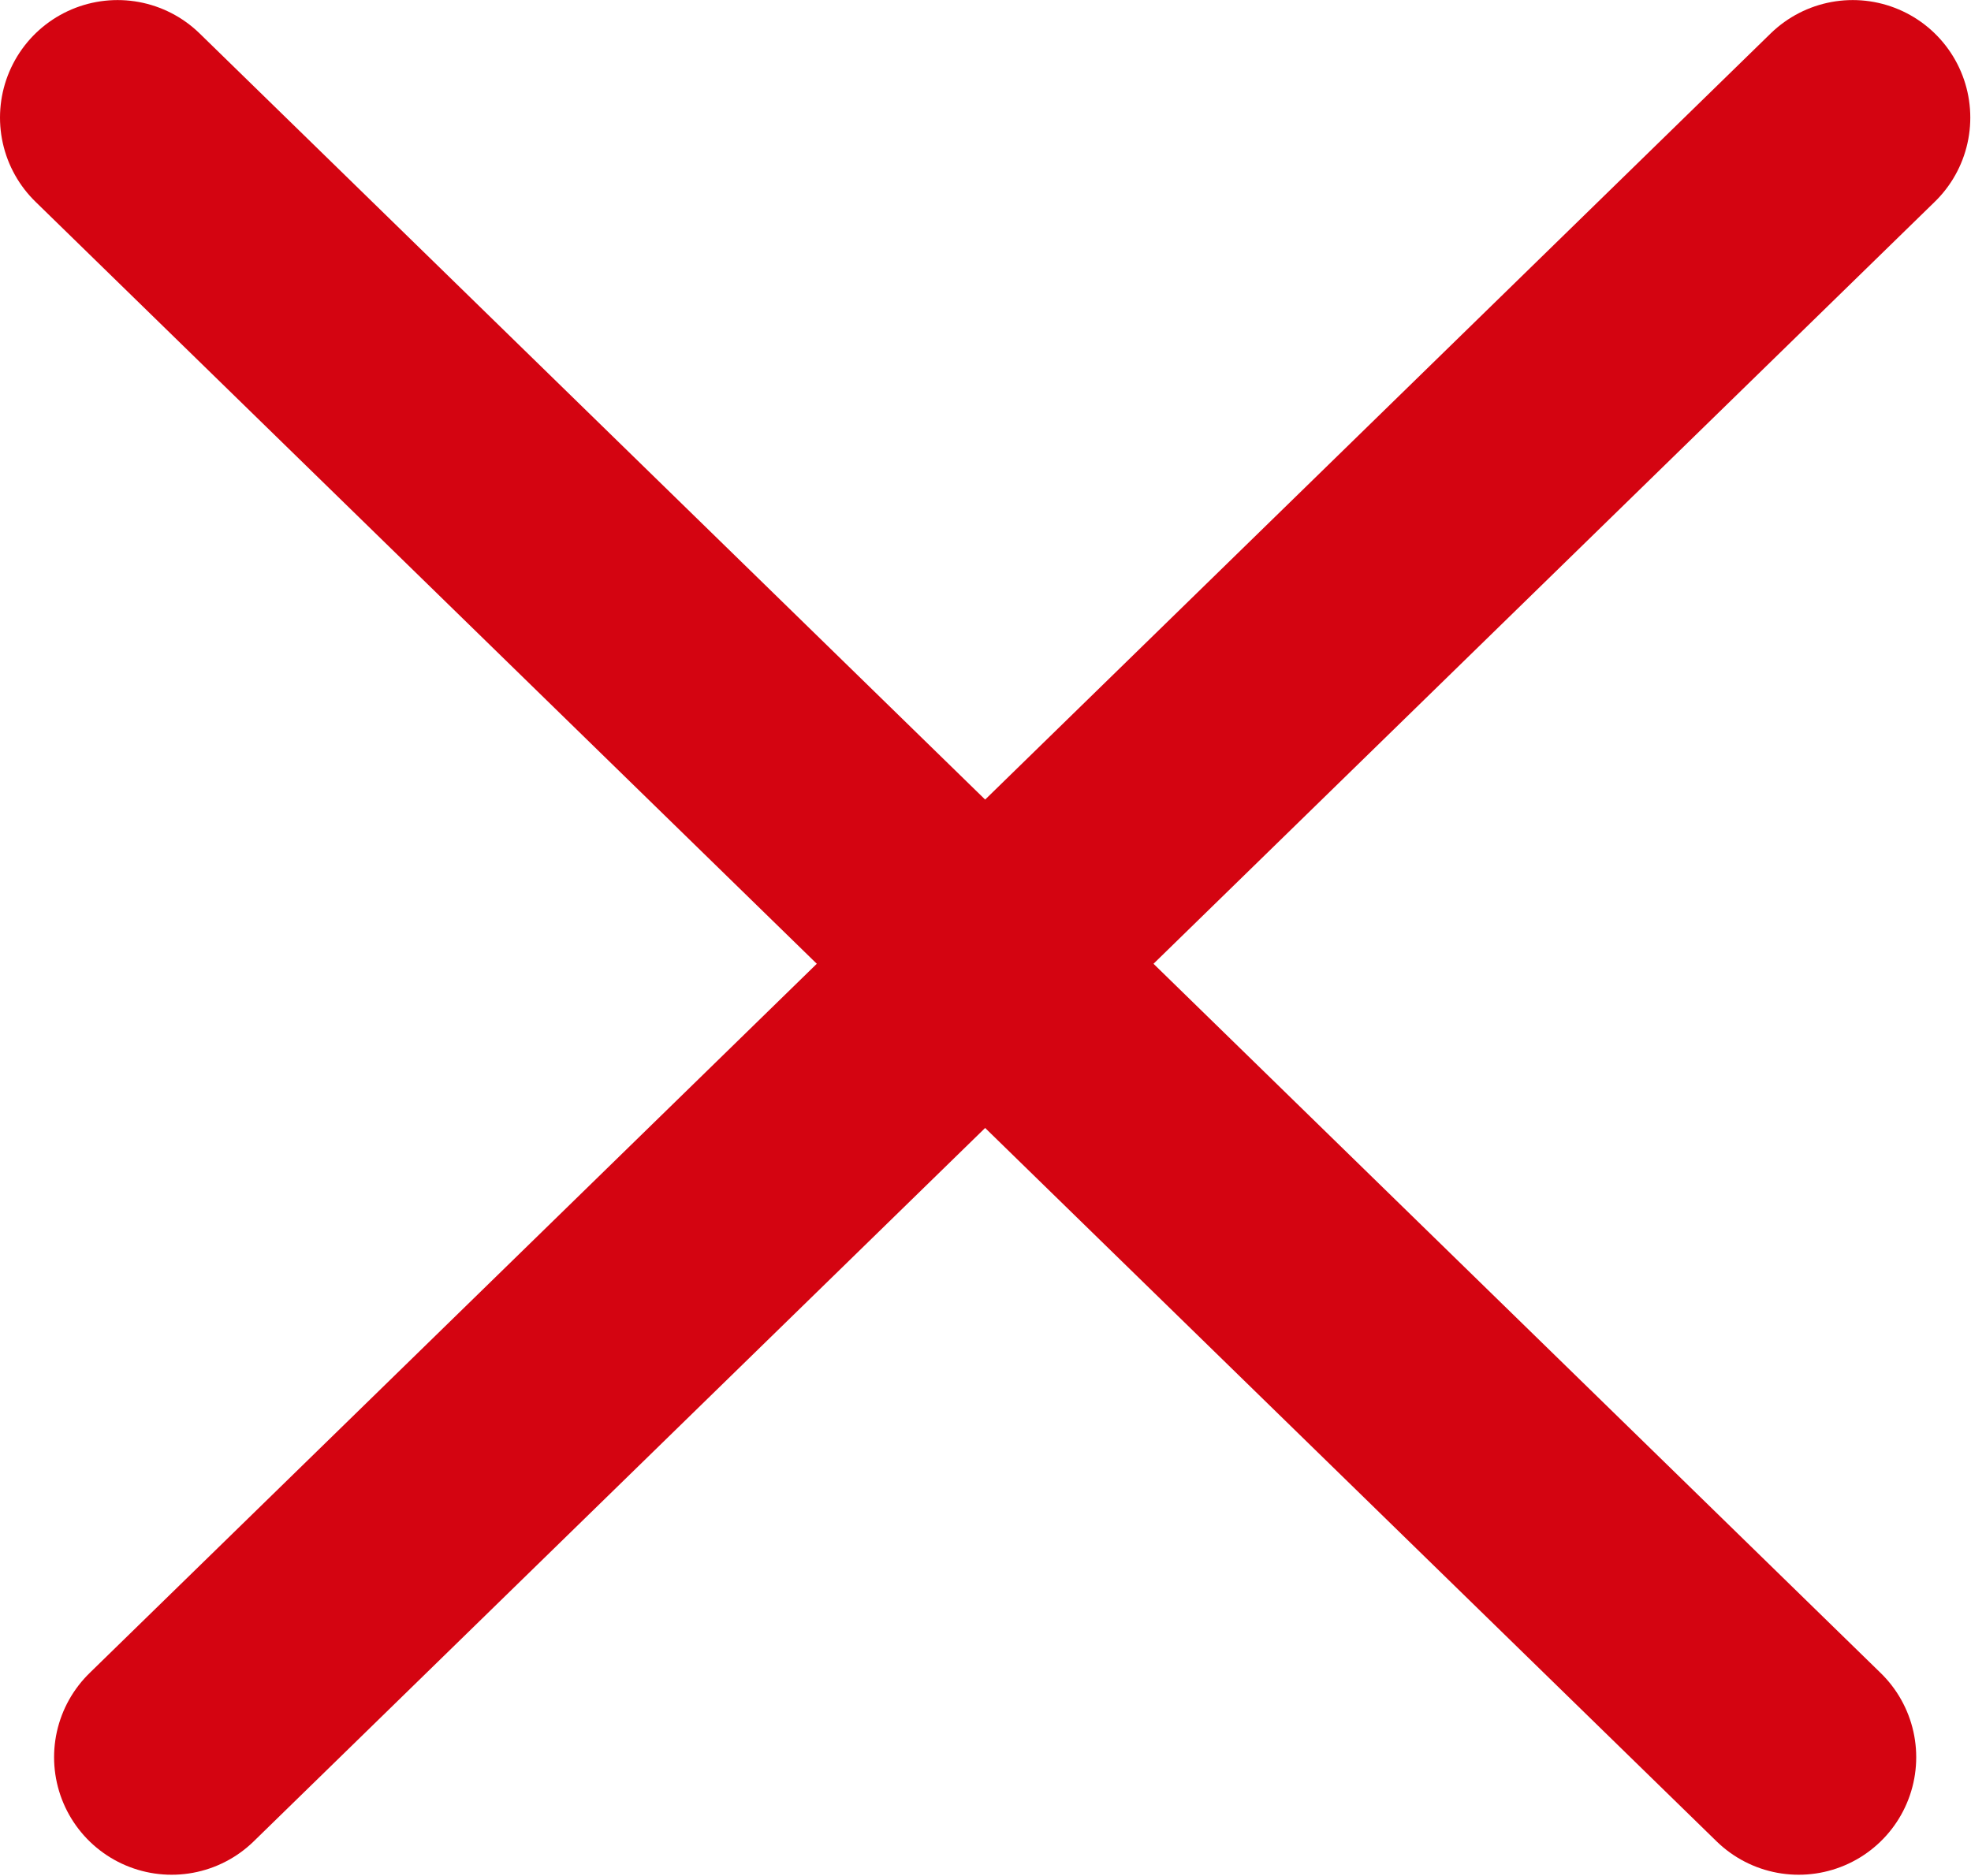
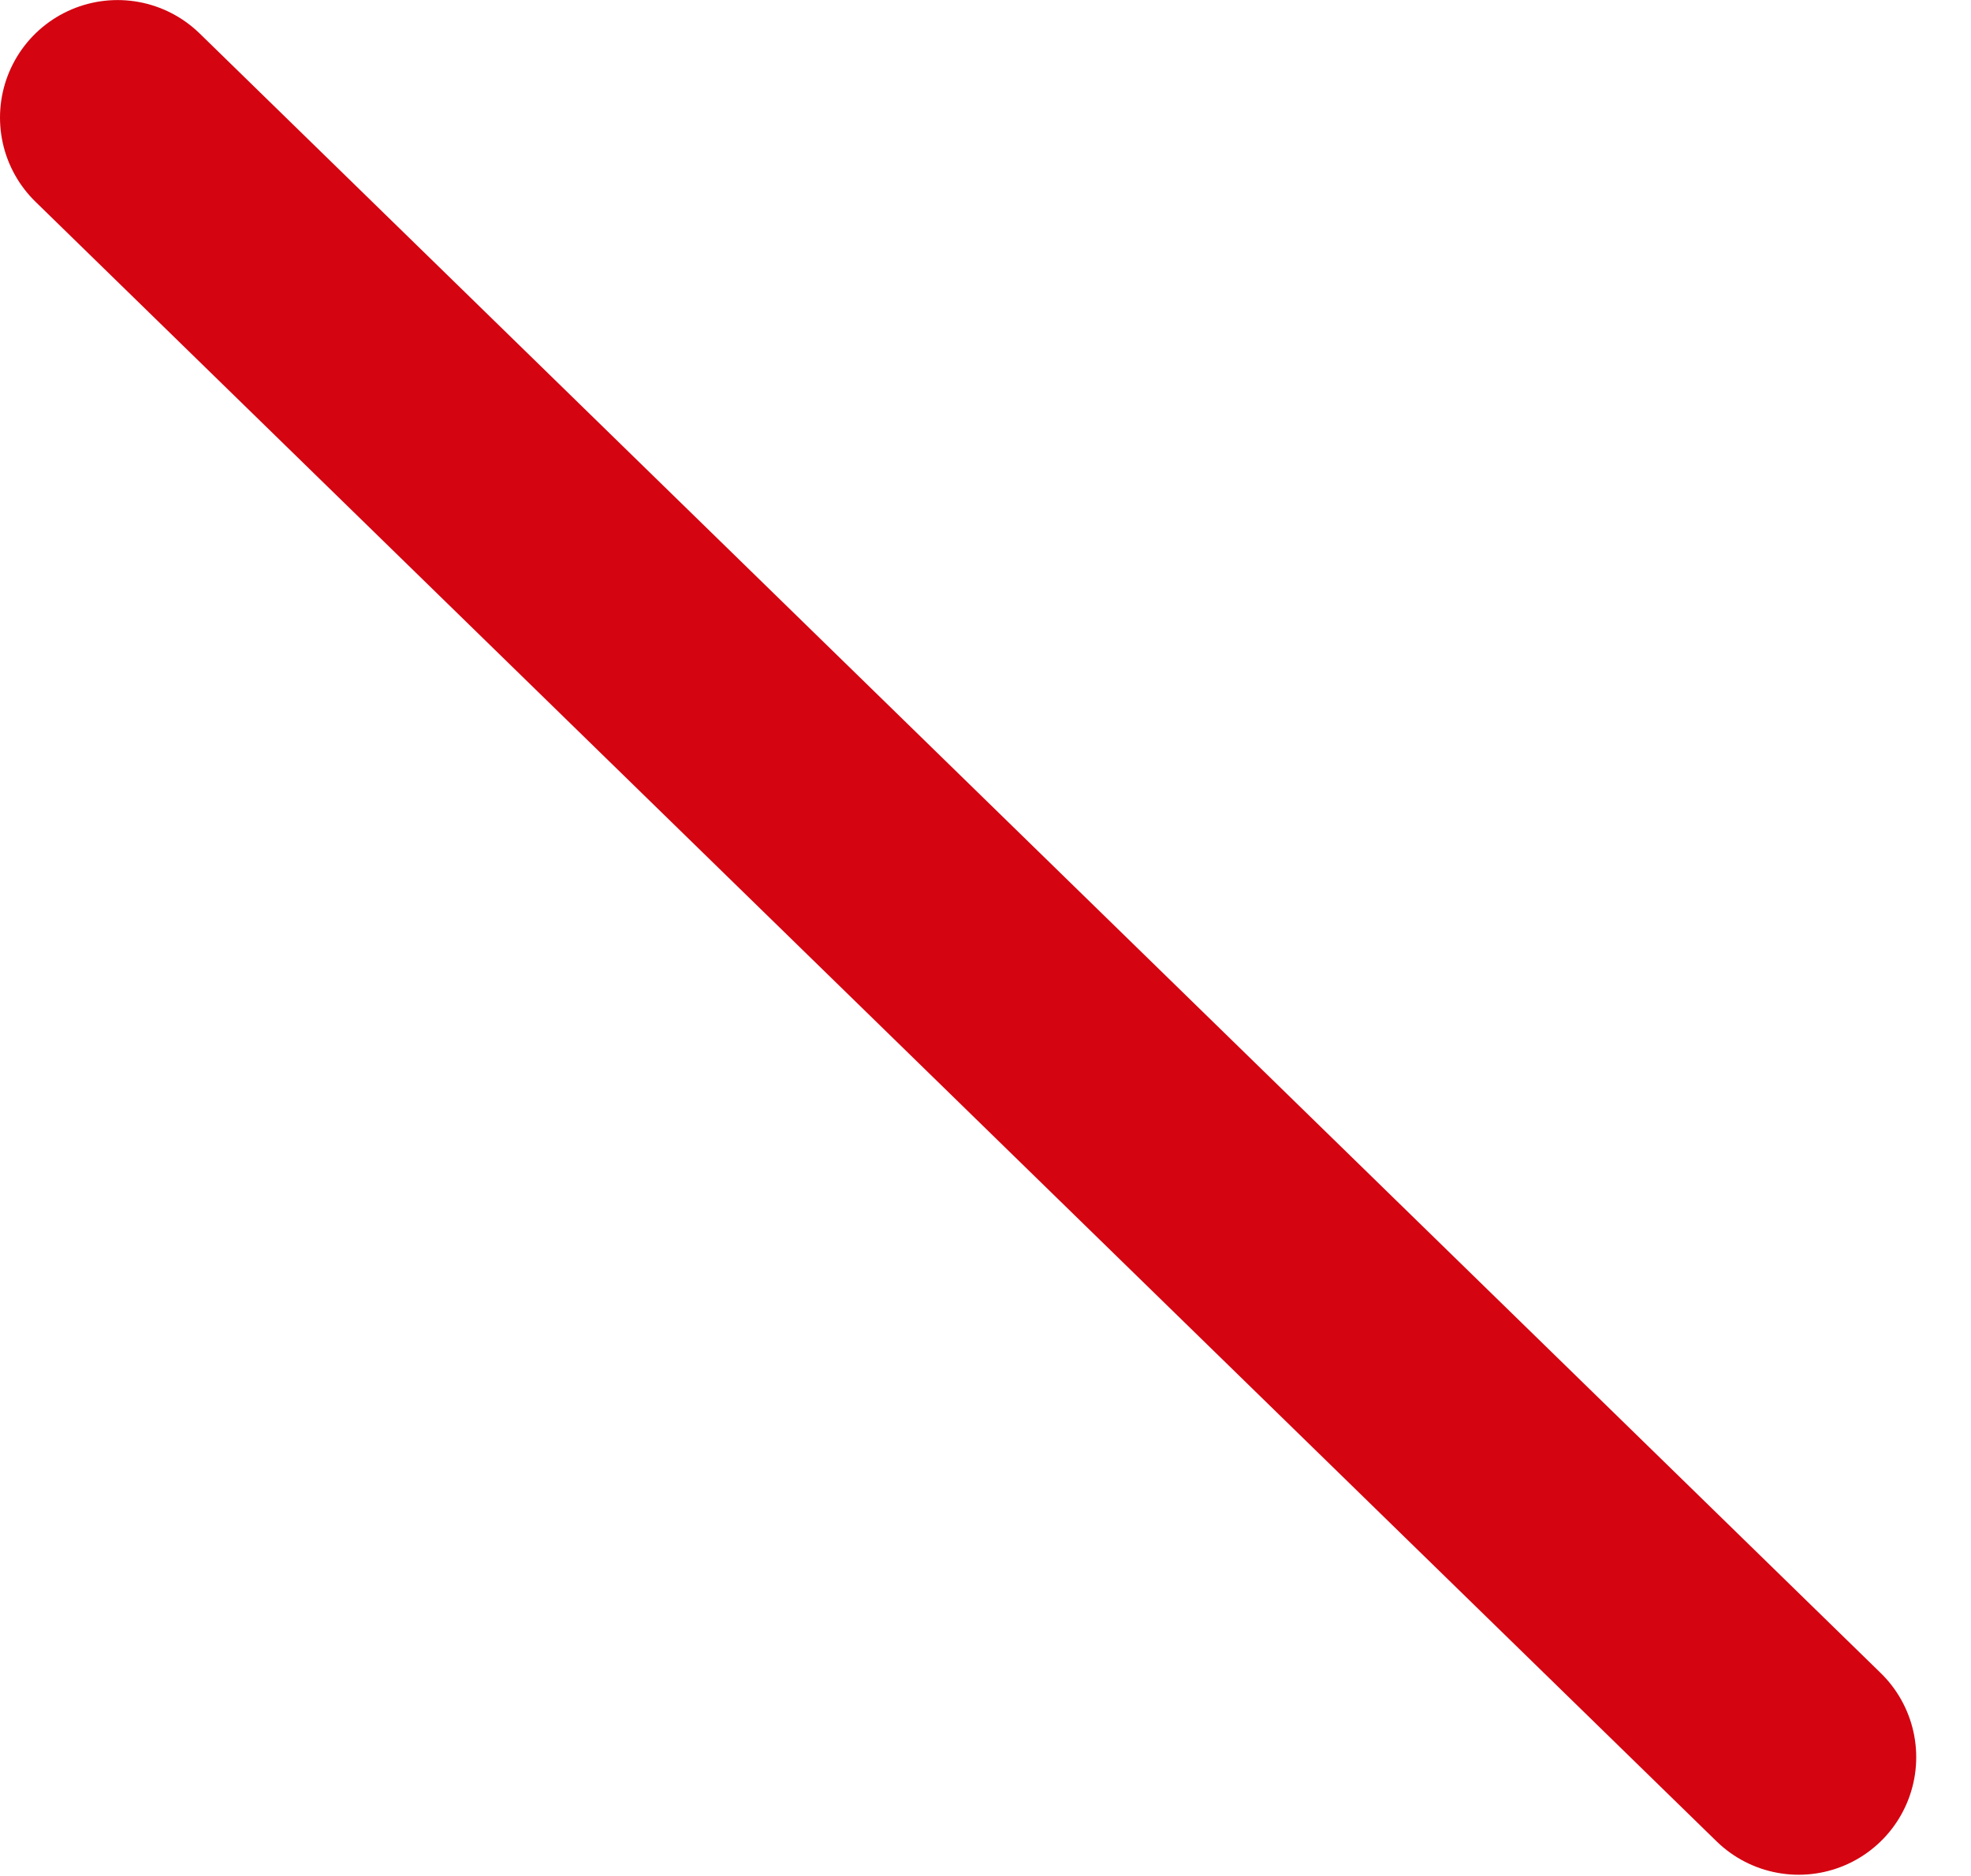
<svg xmlns="http://www.w3.org/2000/svg" width="16.766" height="15.958" viewBox="0 0 16.766 15.957" fill="none">
  <desc>
			Created with Pixso.
	</desc>
  <defs />
  <path id="Линия 30" d="M1 1L15.3 14.95" stroke="#D40411" stroke-opacity="1" stroke-width="2" stroke-linecap="round" />
-   <path id="Линия 30" d="M15.76 1L1.46 14.95" stroke="#D40411" stroke-opacity="1" stroke-width="2" stroke-linecap="round" />
</svg>